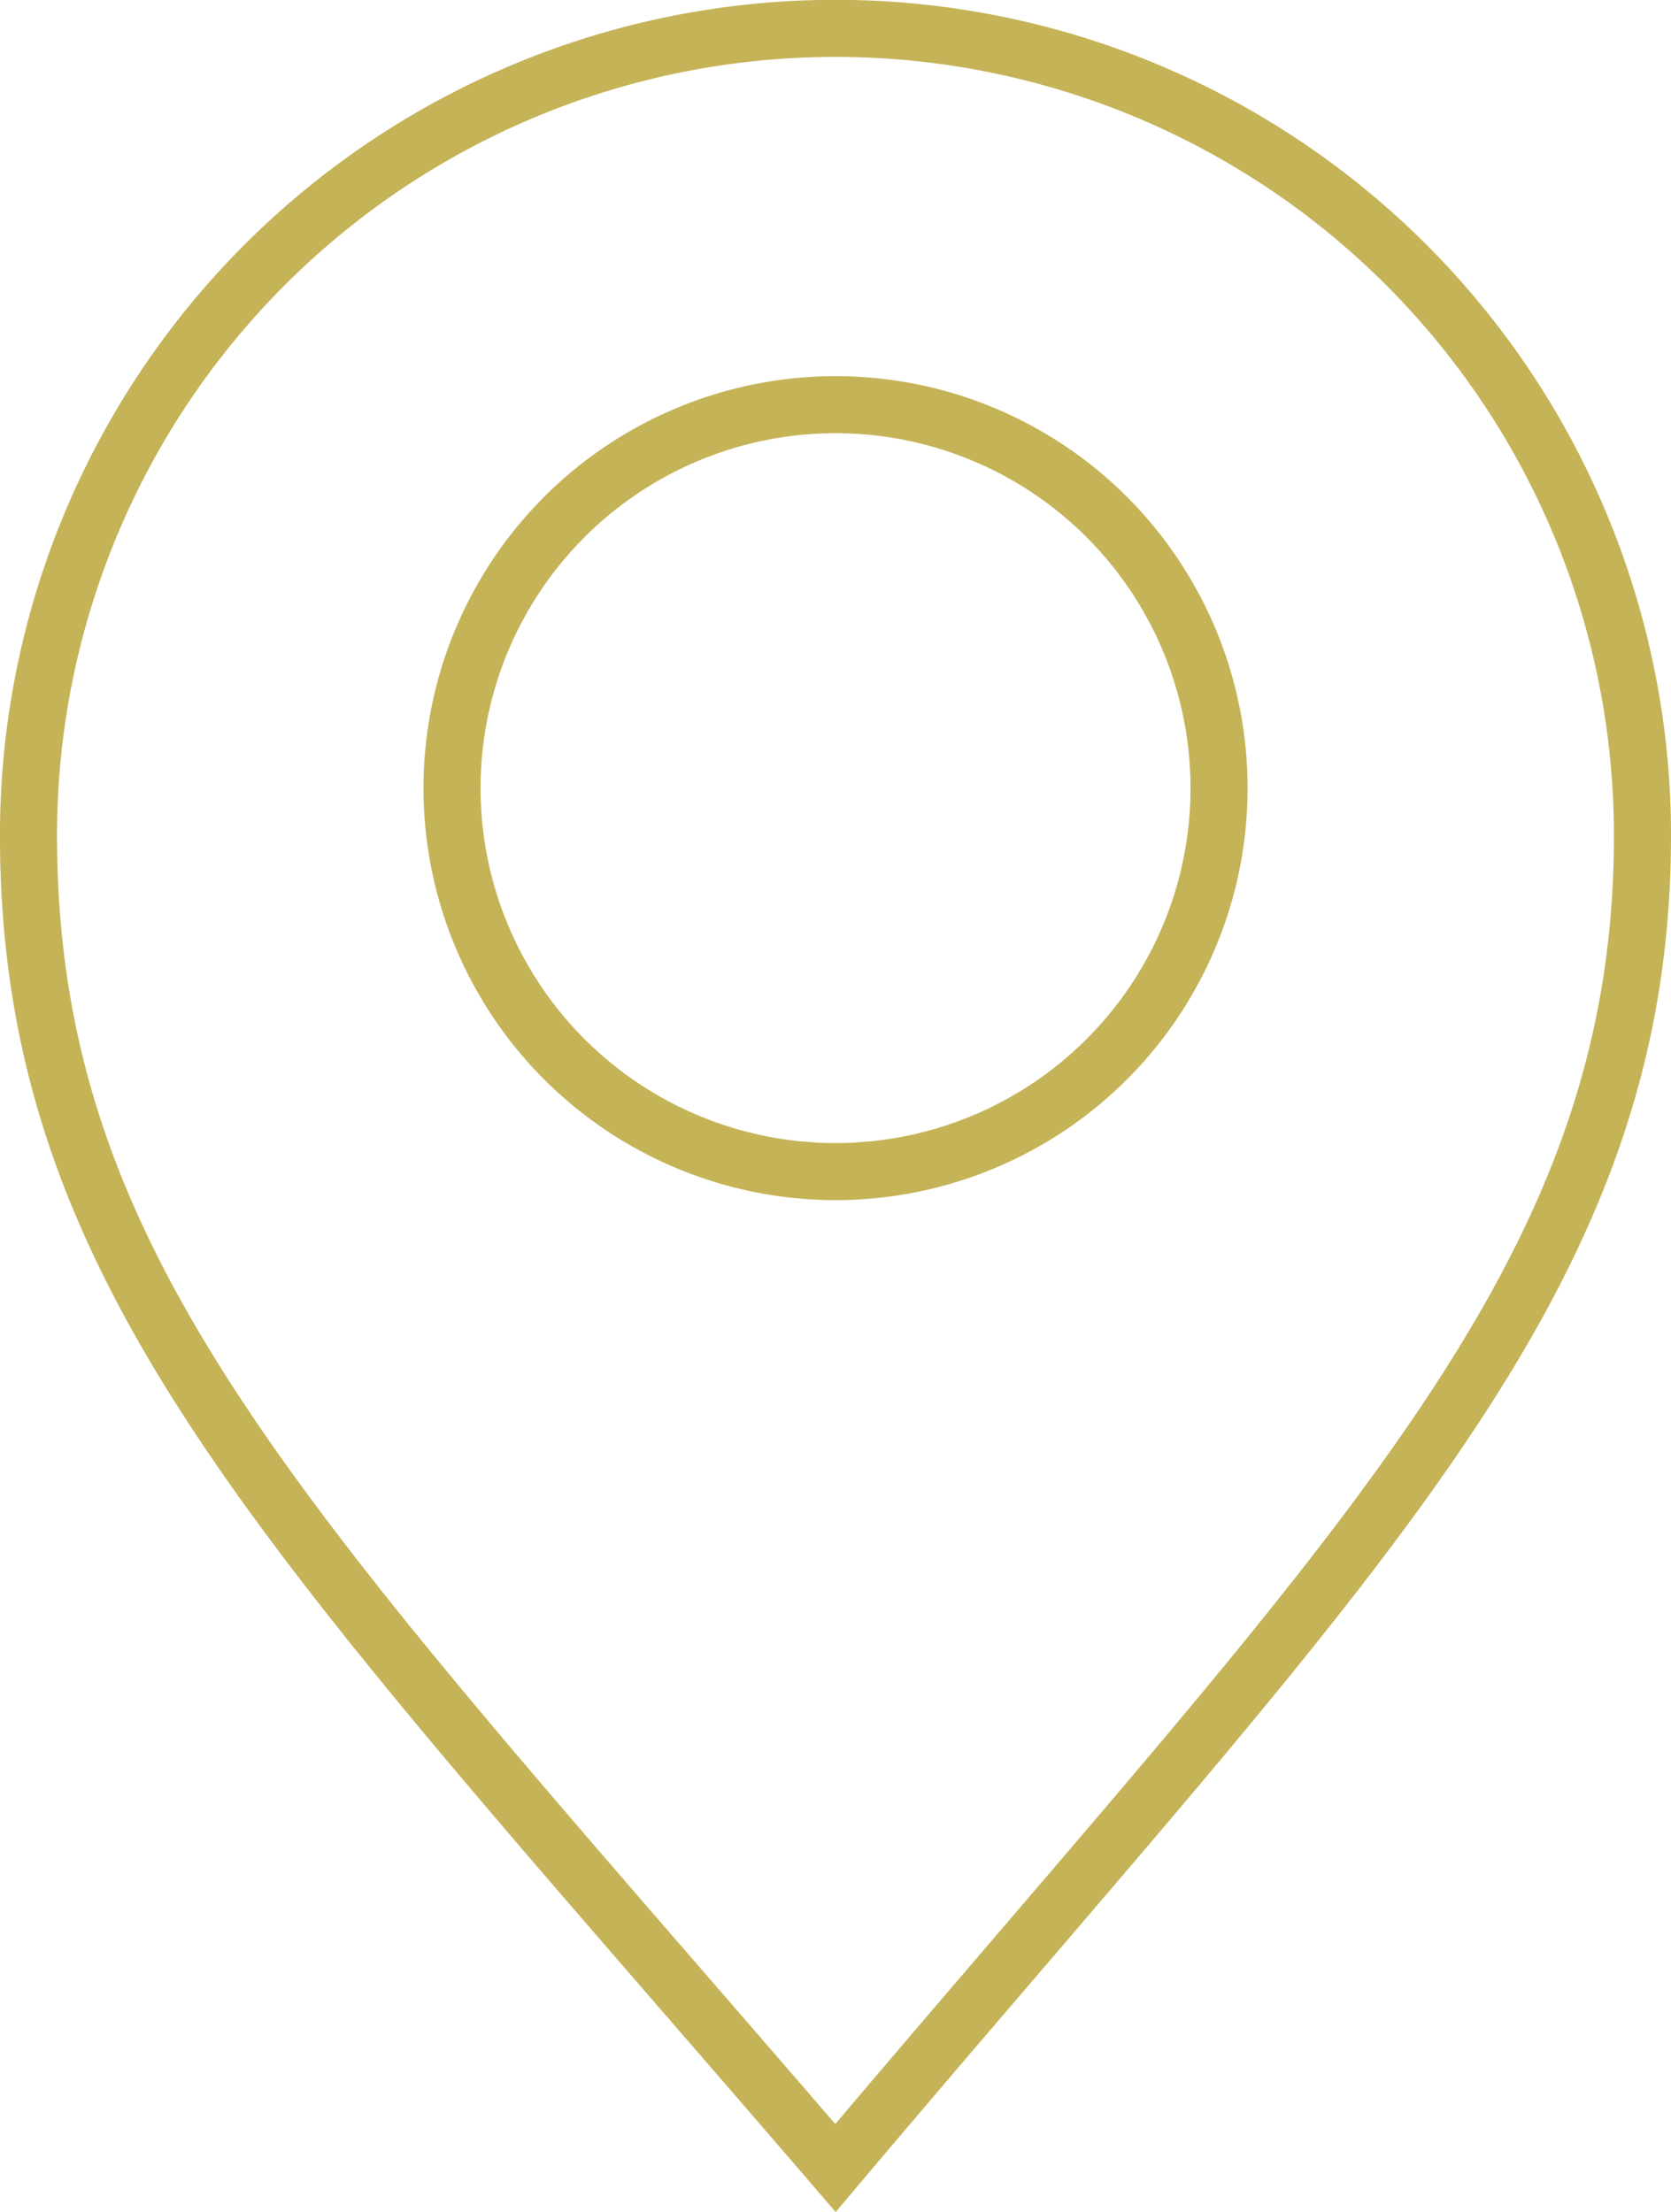
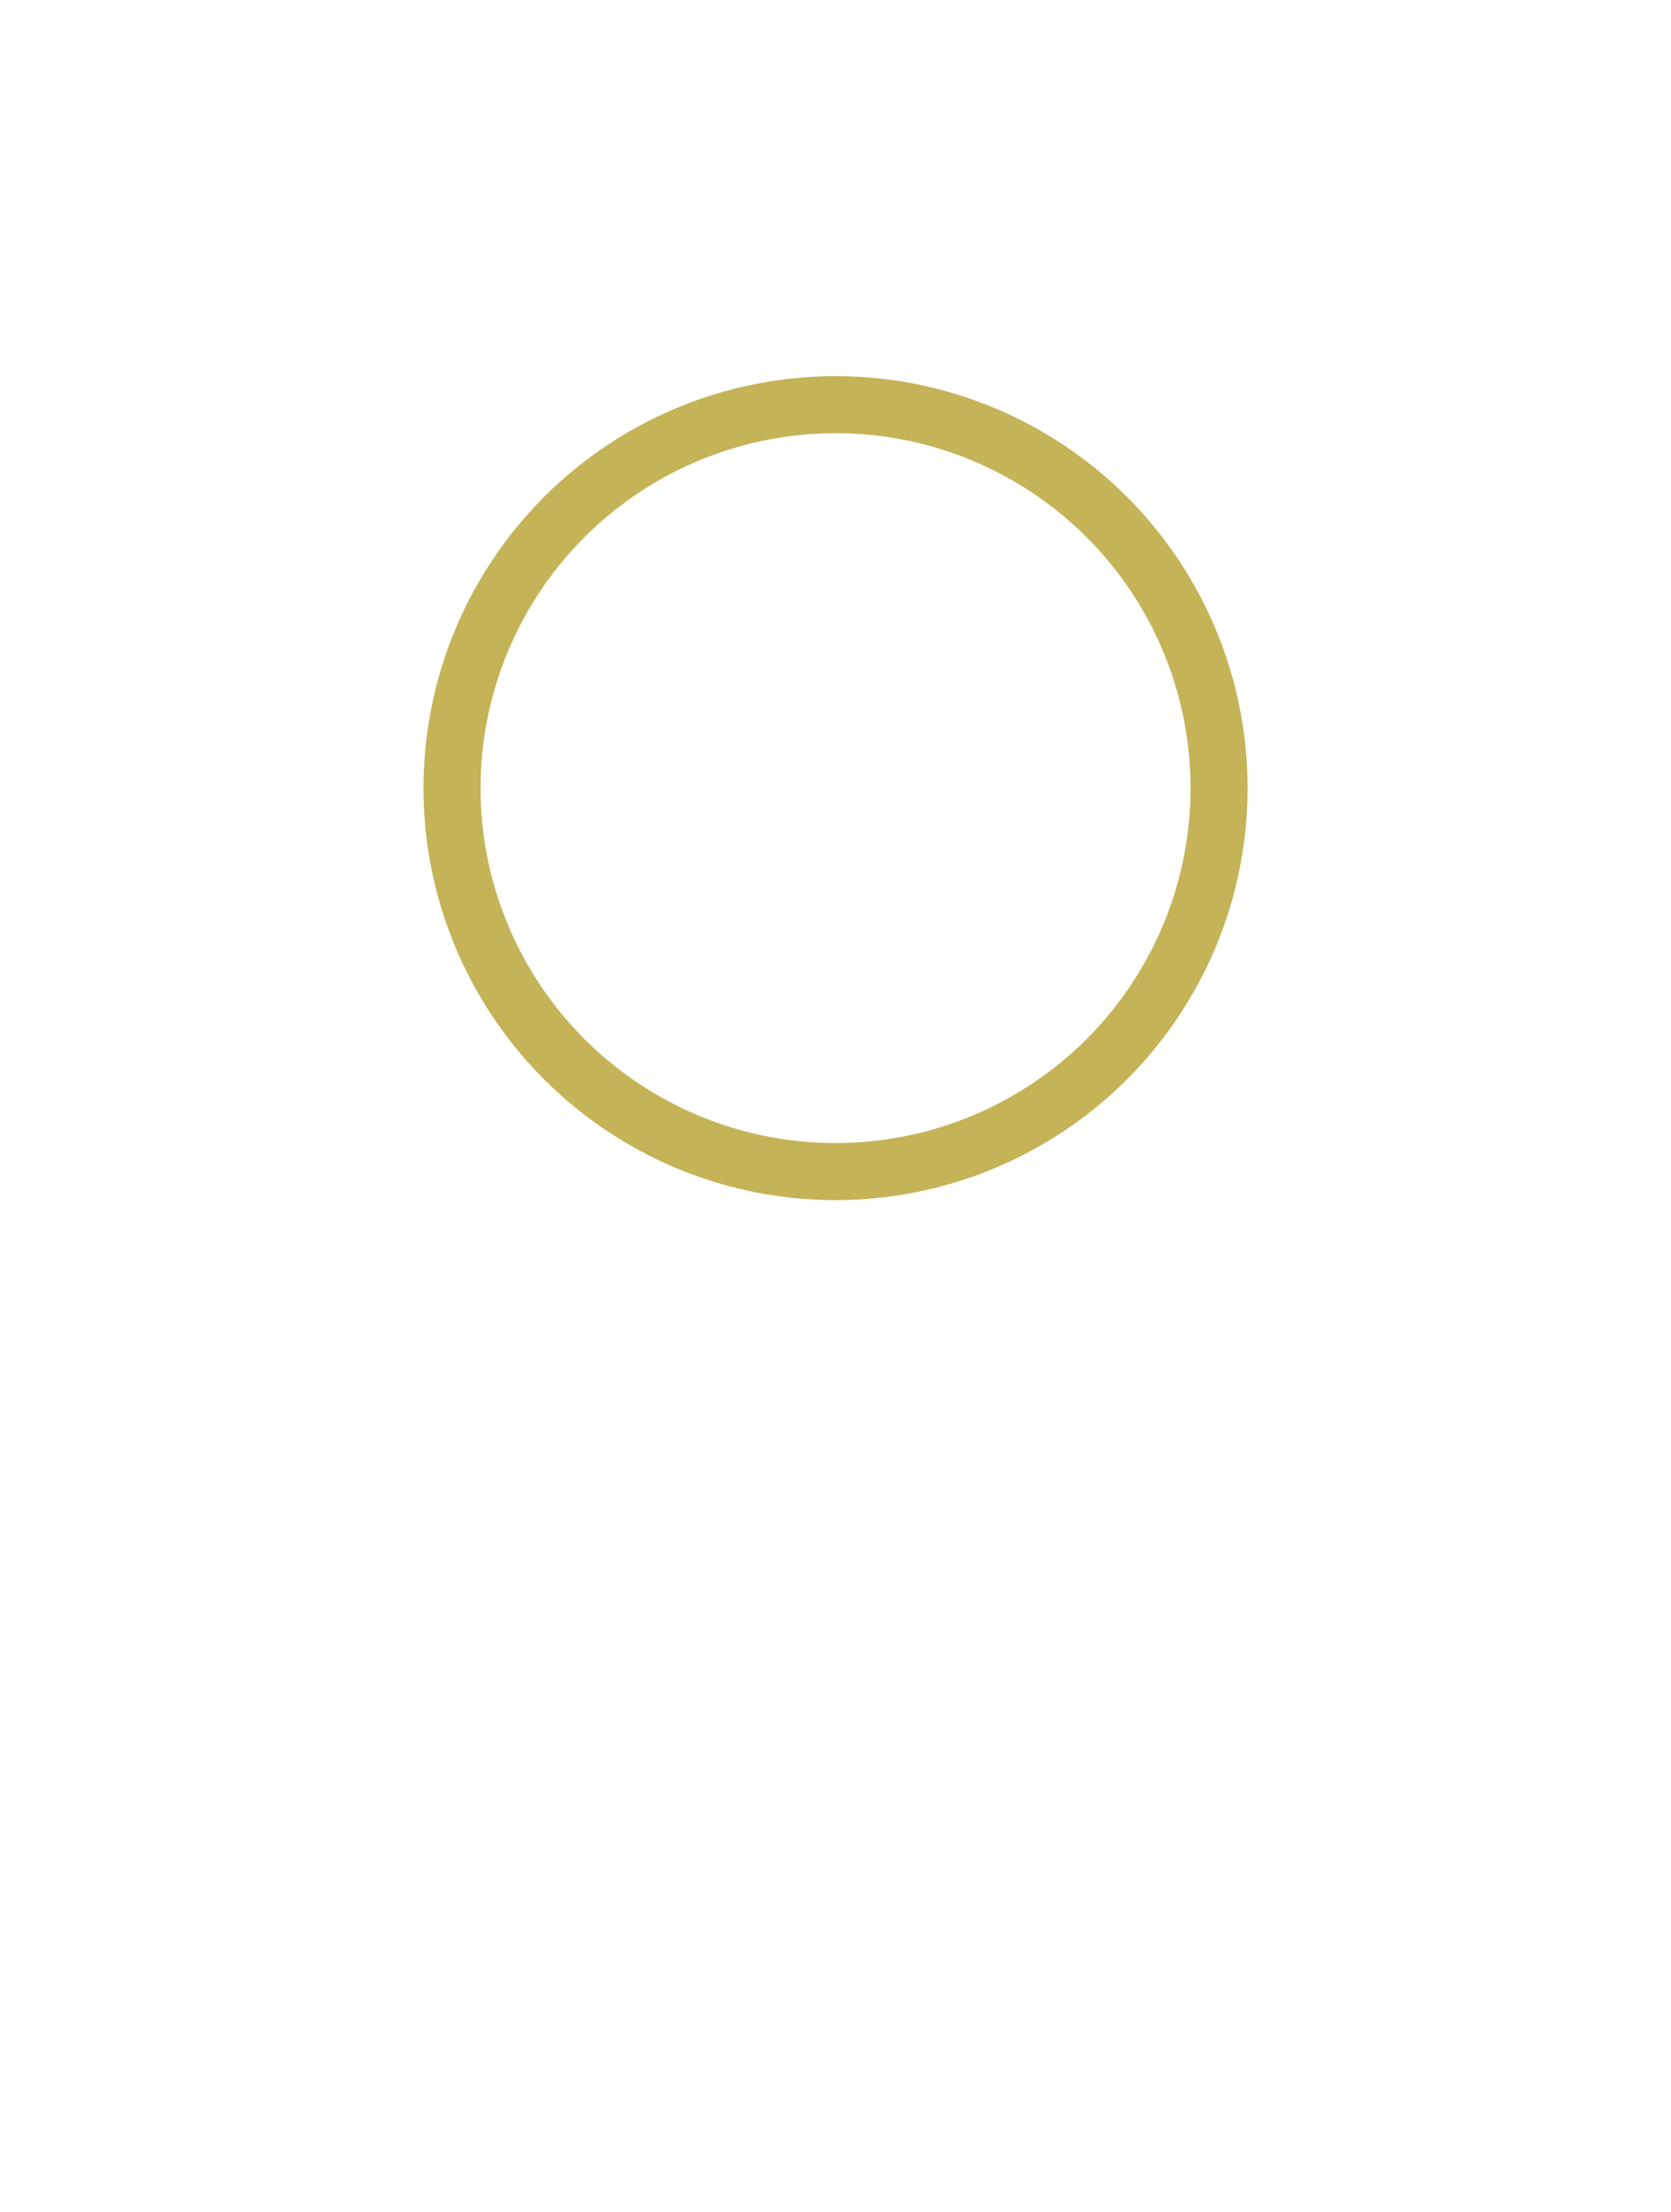
<svg xmlns="http://www.w3.org/2000/svg" width="43.914" height="58.146" viewBox="0 0 43.914 58.146">
  <g id="Group_634" data-name="Group 634" transform="translate(-1310.305 146.154)">
-     <path id="Path_239" data-name="Path 239" d="M1353.469-124.2c0,11.712-7.4,18.673-21.208,35.032-14.248-16.58-21.207-23.319-21.207-35.032a21.207,21.207,0,0,1,21.207-21.208A21.208,21.208,0,0,1,1353.469-124.2Z" fill="none" stroke="#c5b358" stroke-miterlimit="10" stroke-width="1.5" />
    <circle id="Ellipse_63" data-name="Ellipse 63" cx="10.079" cy="10.079" r="10.079" transform="translate(1322.184 -135.517)" fill="none" stroke="#c5b358" stroke-miterlimit="10" stroke-width="1.5" />
  </g>
</svg>